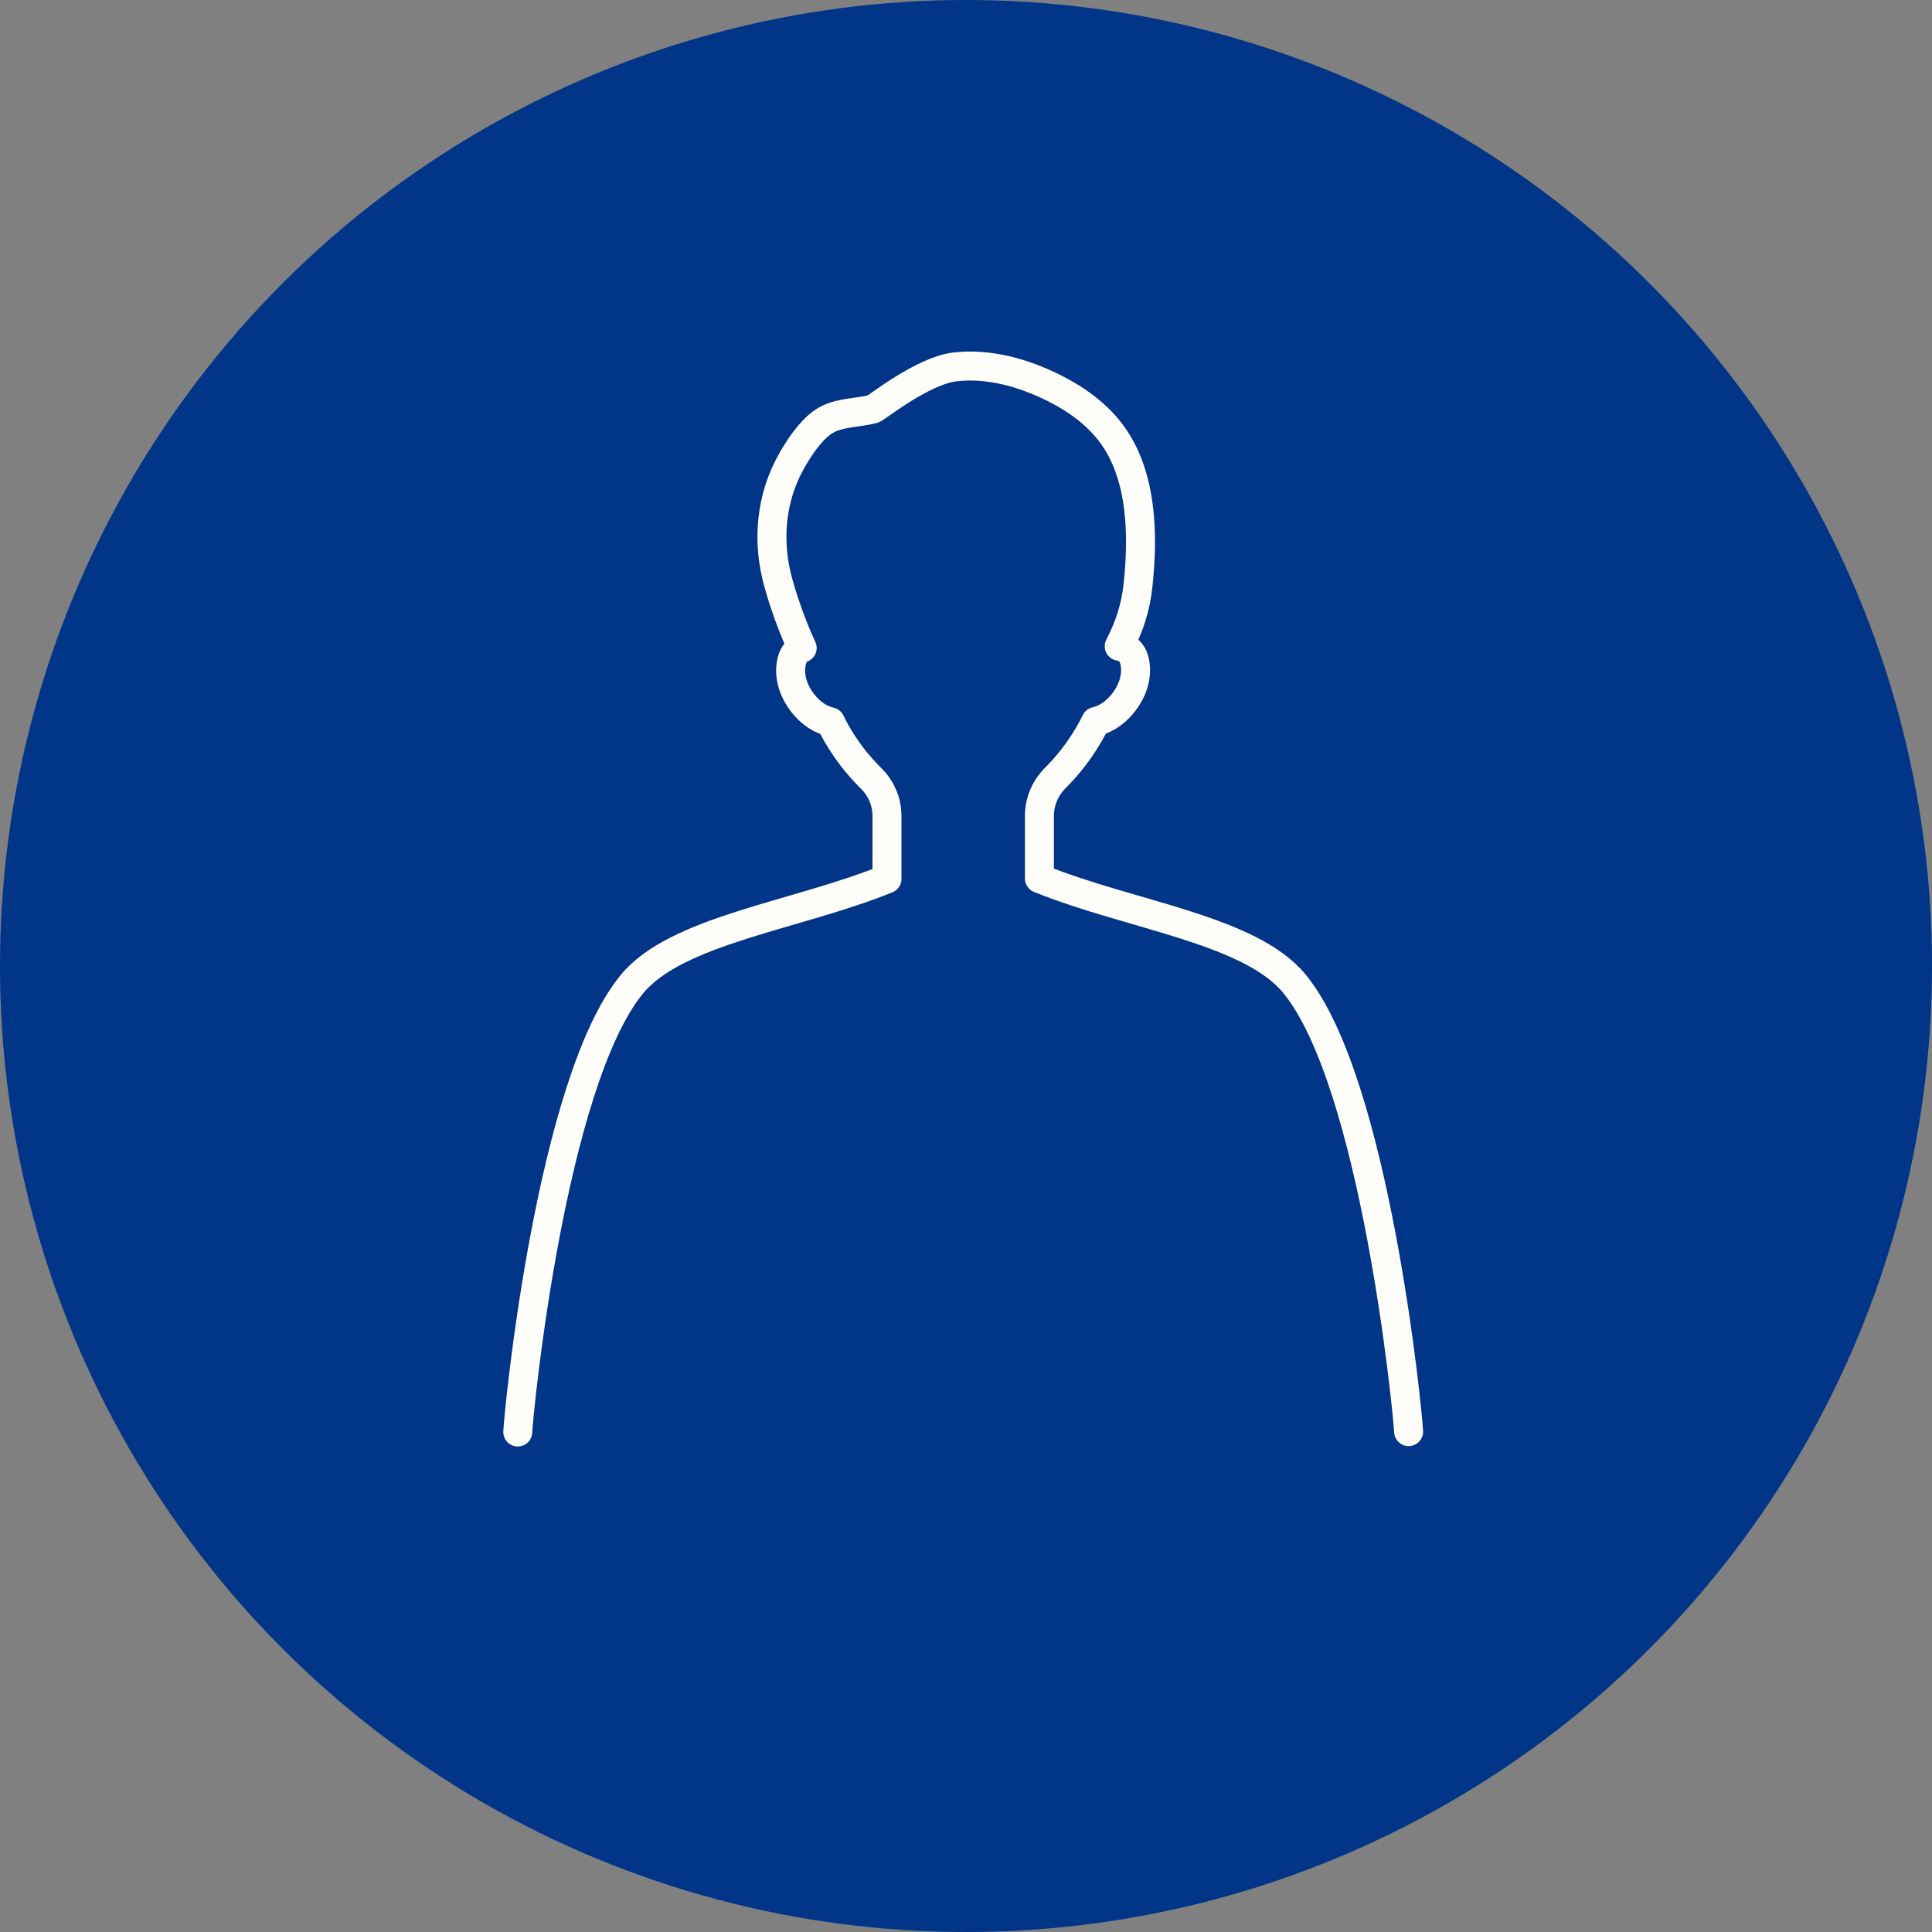
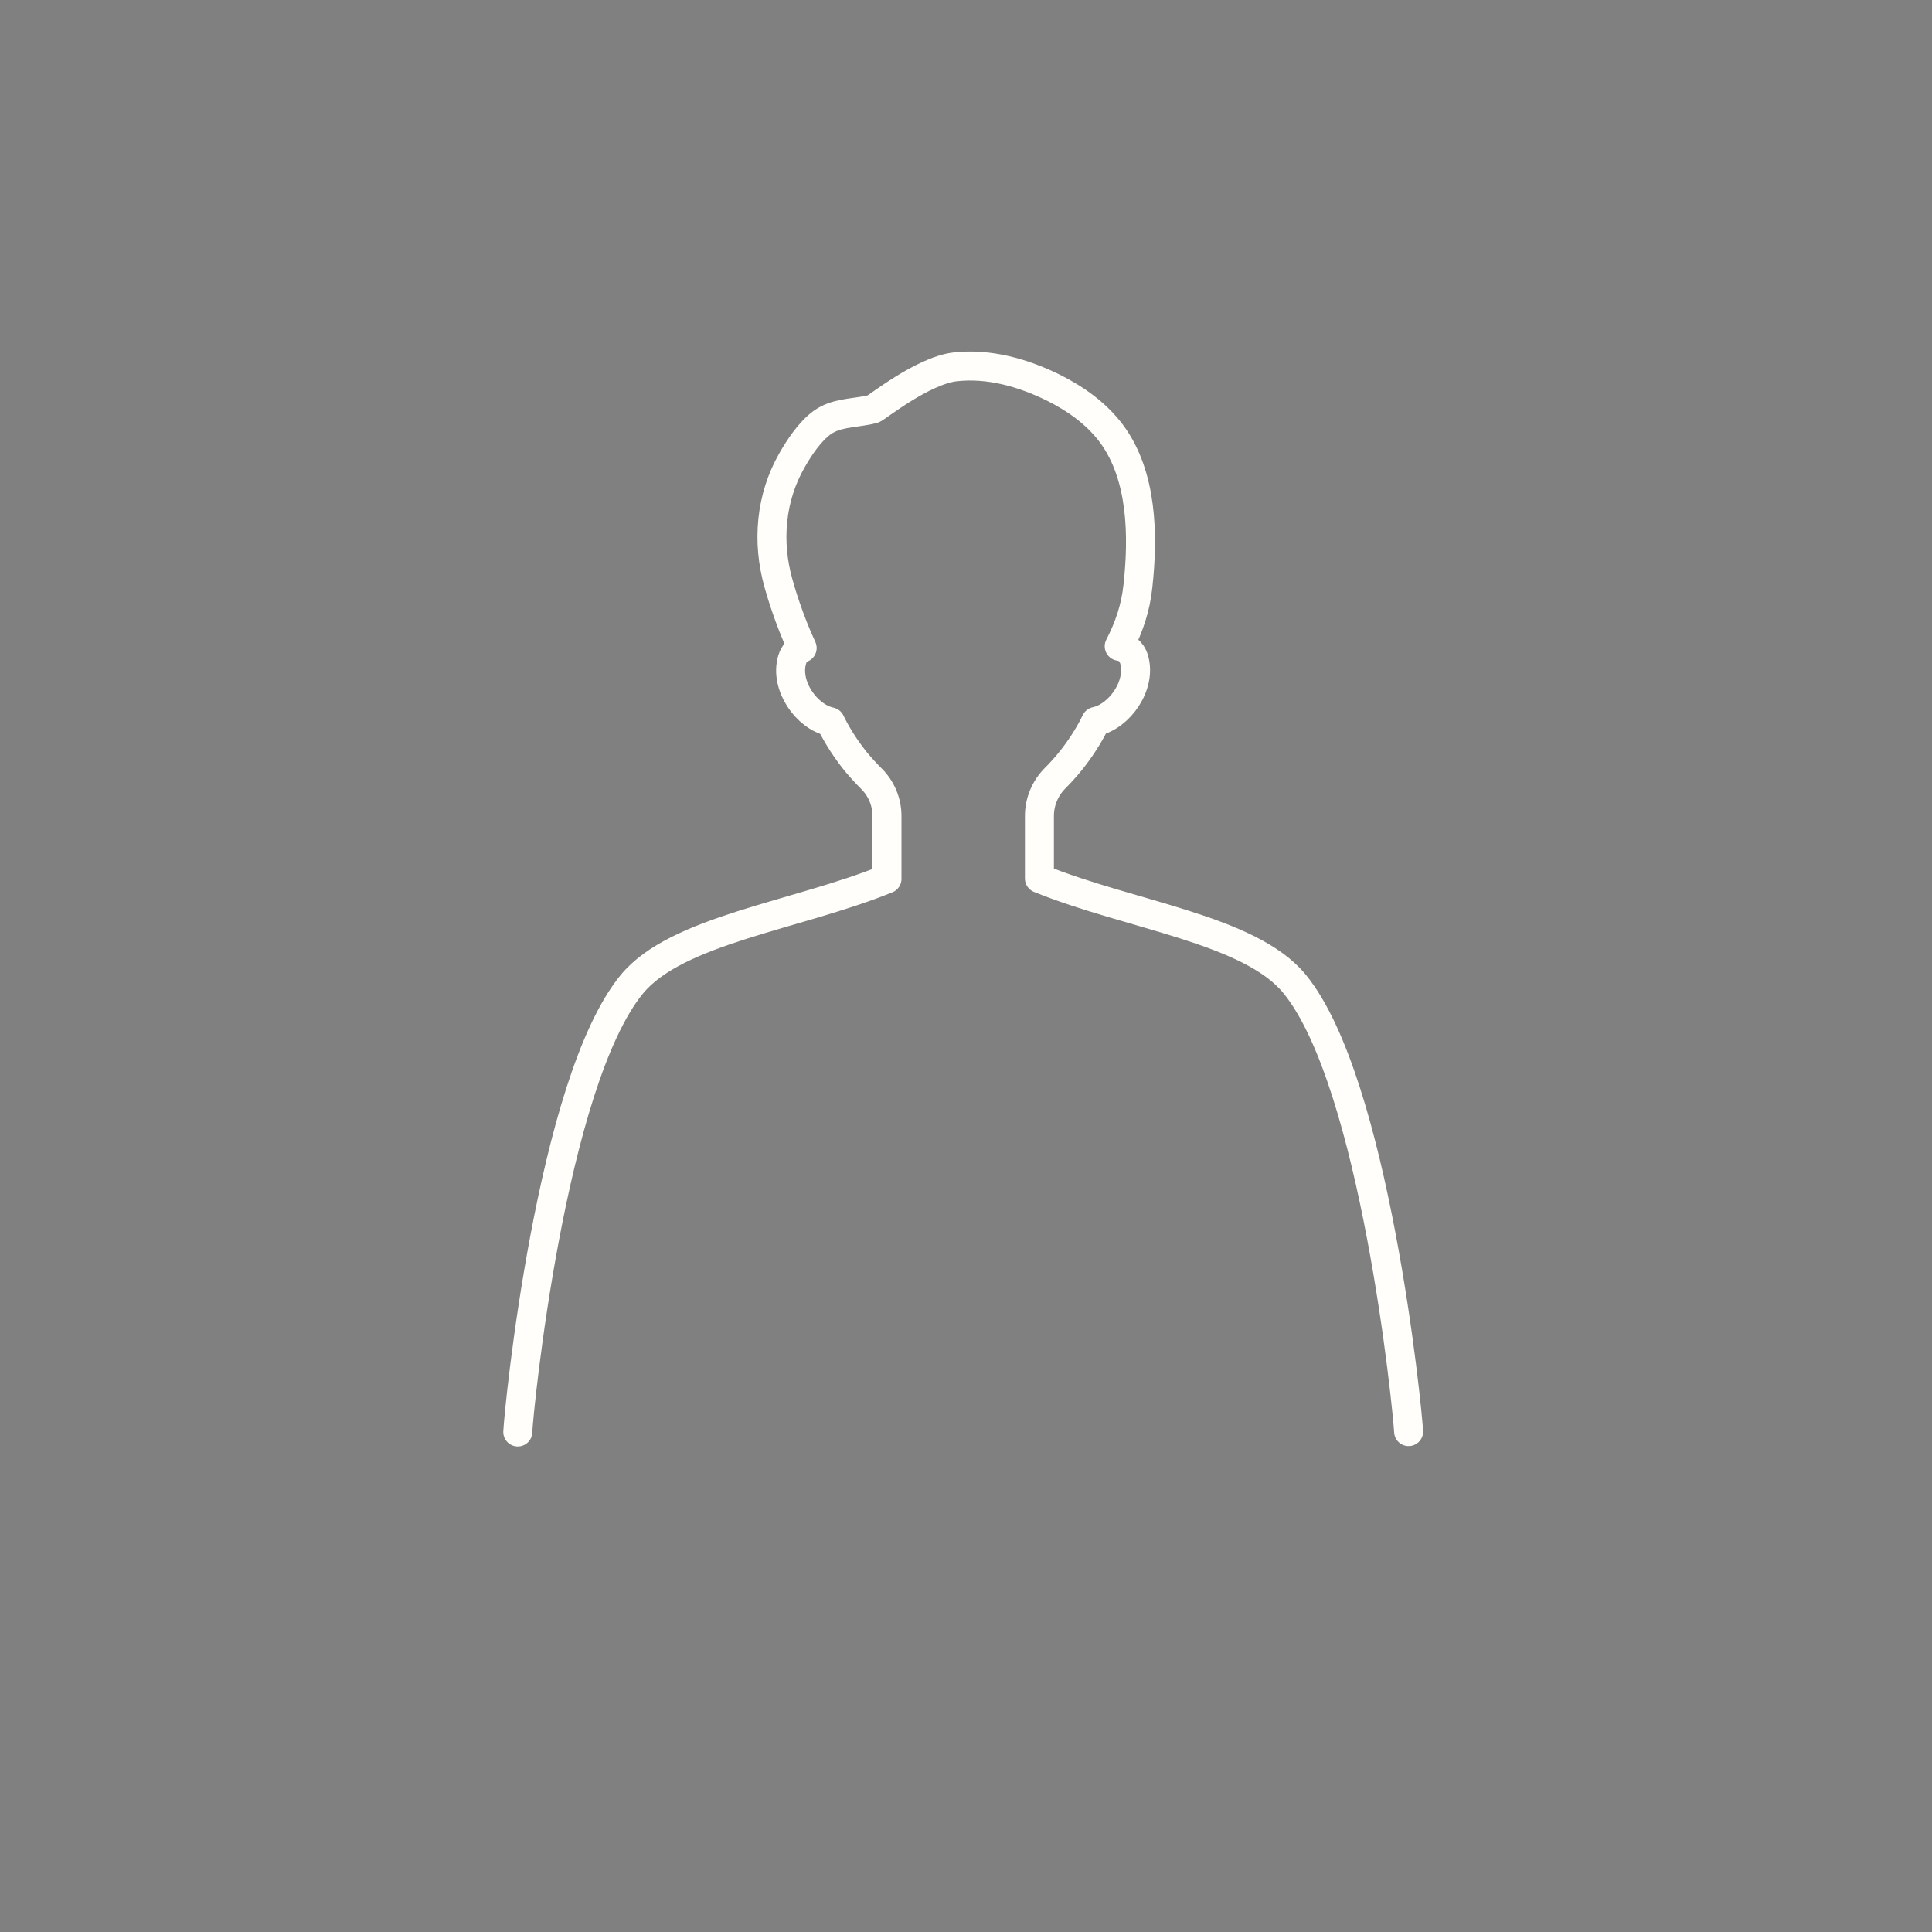
<svg xmlns="http://www.w3.org/2000/svg" id="e" data-name="レイヤー 6" viewBox="0 0 100 100">
  <rect x="0" y="0" width="100" height="100" fill="#808080" stroke="none" />
-   <circle cx="50" cy="50" r="50" style="fill: #003587;" />
  <path d="M26.8,74.12c.05-1.17,1.73-18.08,5.9-23.17,2.31-2.82,8.51-3.55,13.21-5.46v-3.25c0-.74-.3-1.44-.82-1.95-.25-.25-.53-.55-.81-.89-.43-.54-.91-1.23-1.3-2.04-1.23-.26-2.37-1.87-1.98-3.21.1-.34.3-.52.52-.61-.71-1.53-1.13-3-1.23-3.36-.6-2.13-.41-4.41.7-6.35.37-.65.92-1.49,1.57-1.96.08-.06.17-.11.26-.16.7-.37,1.62-.34,2.37-.54.16-.04,2.55-1.98,4.24-2.18,1.75-.2,3.52.3,5.1,1.08,1.16.58,2.24,1.35,3.01,2.39,1.6,2.17,1.64,5.29,1.36,7.86-.12,1.15-.46,2.14-.97,3.13.31.05.63.21.77.68.39,1.34-.76,2.95-1.98,3.21-.4.82-.87,1.5-1.3,2.04-.29.36-.57.66-.8.89-.52.52-.82,1.22-.82,1.96v3.24c4.7,1.91,10.9,2.63,13.21,5.46,4.16,5.09,5.84,22,5.9,23.17" style="fill: none; stroke: #fffefa; stroke-linecap: round; stroke-linejoin: round; stroke-width: 1.5px;" />
</svg>